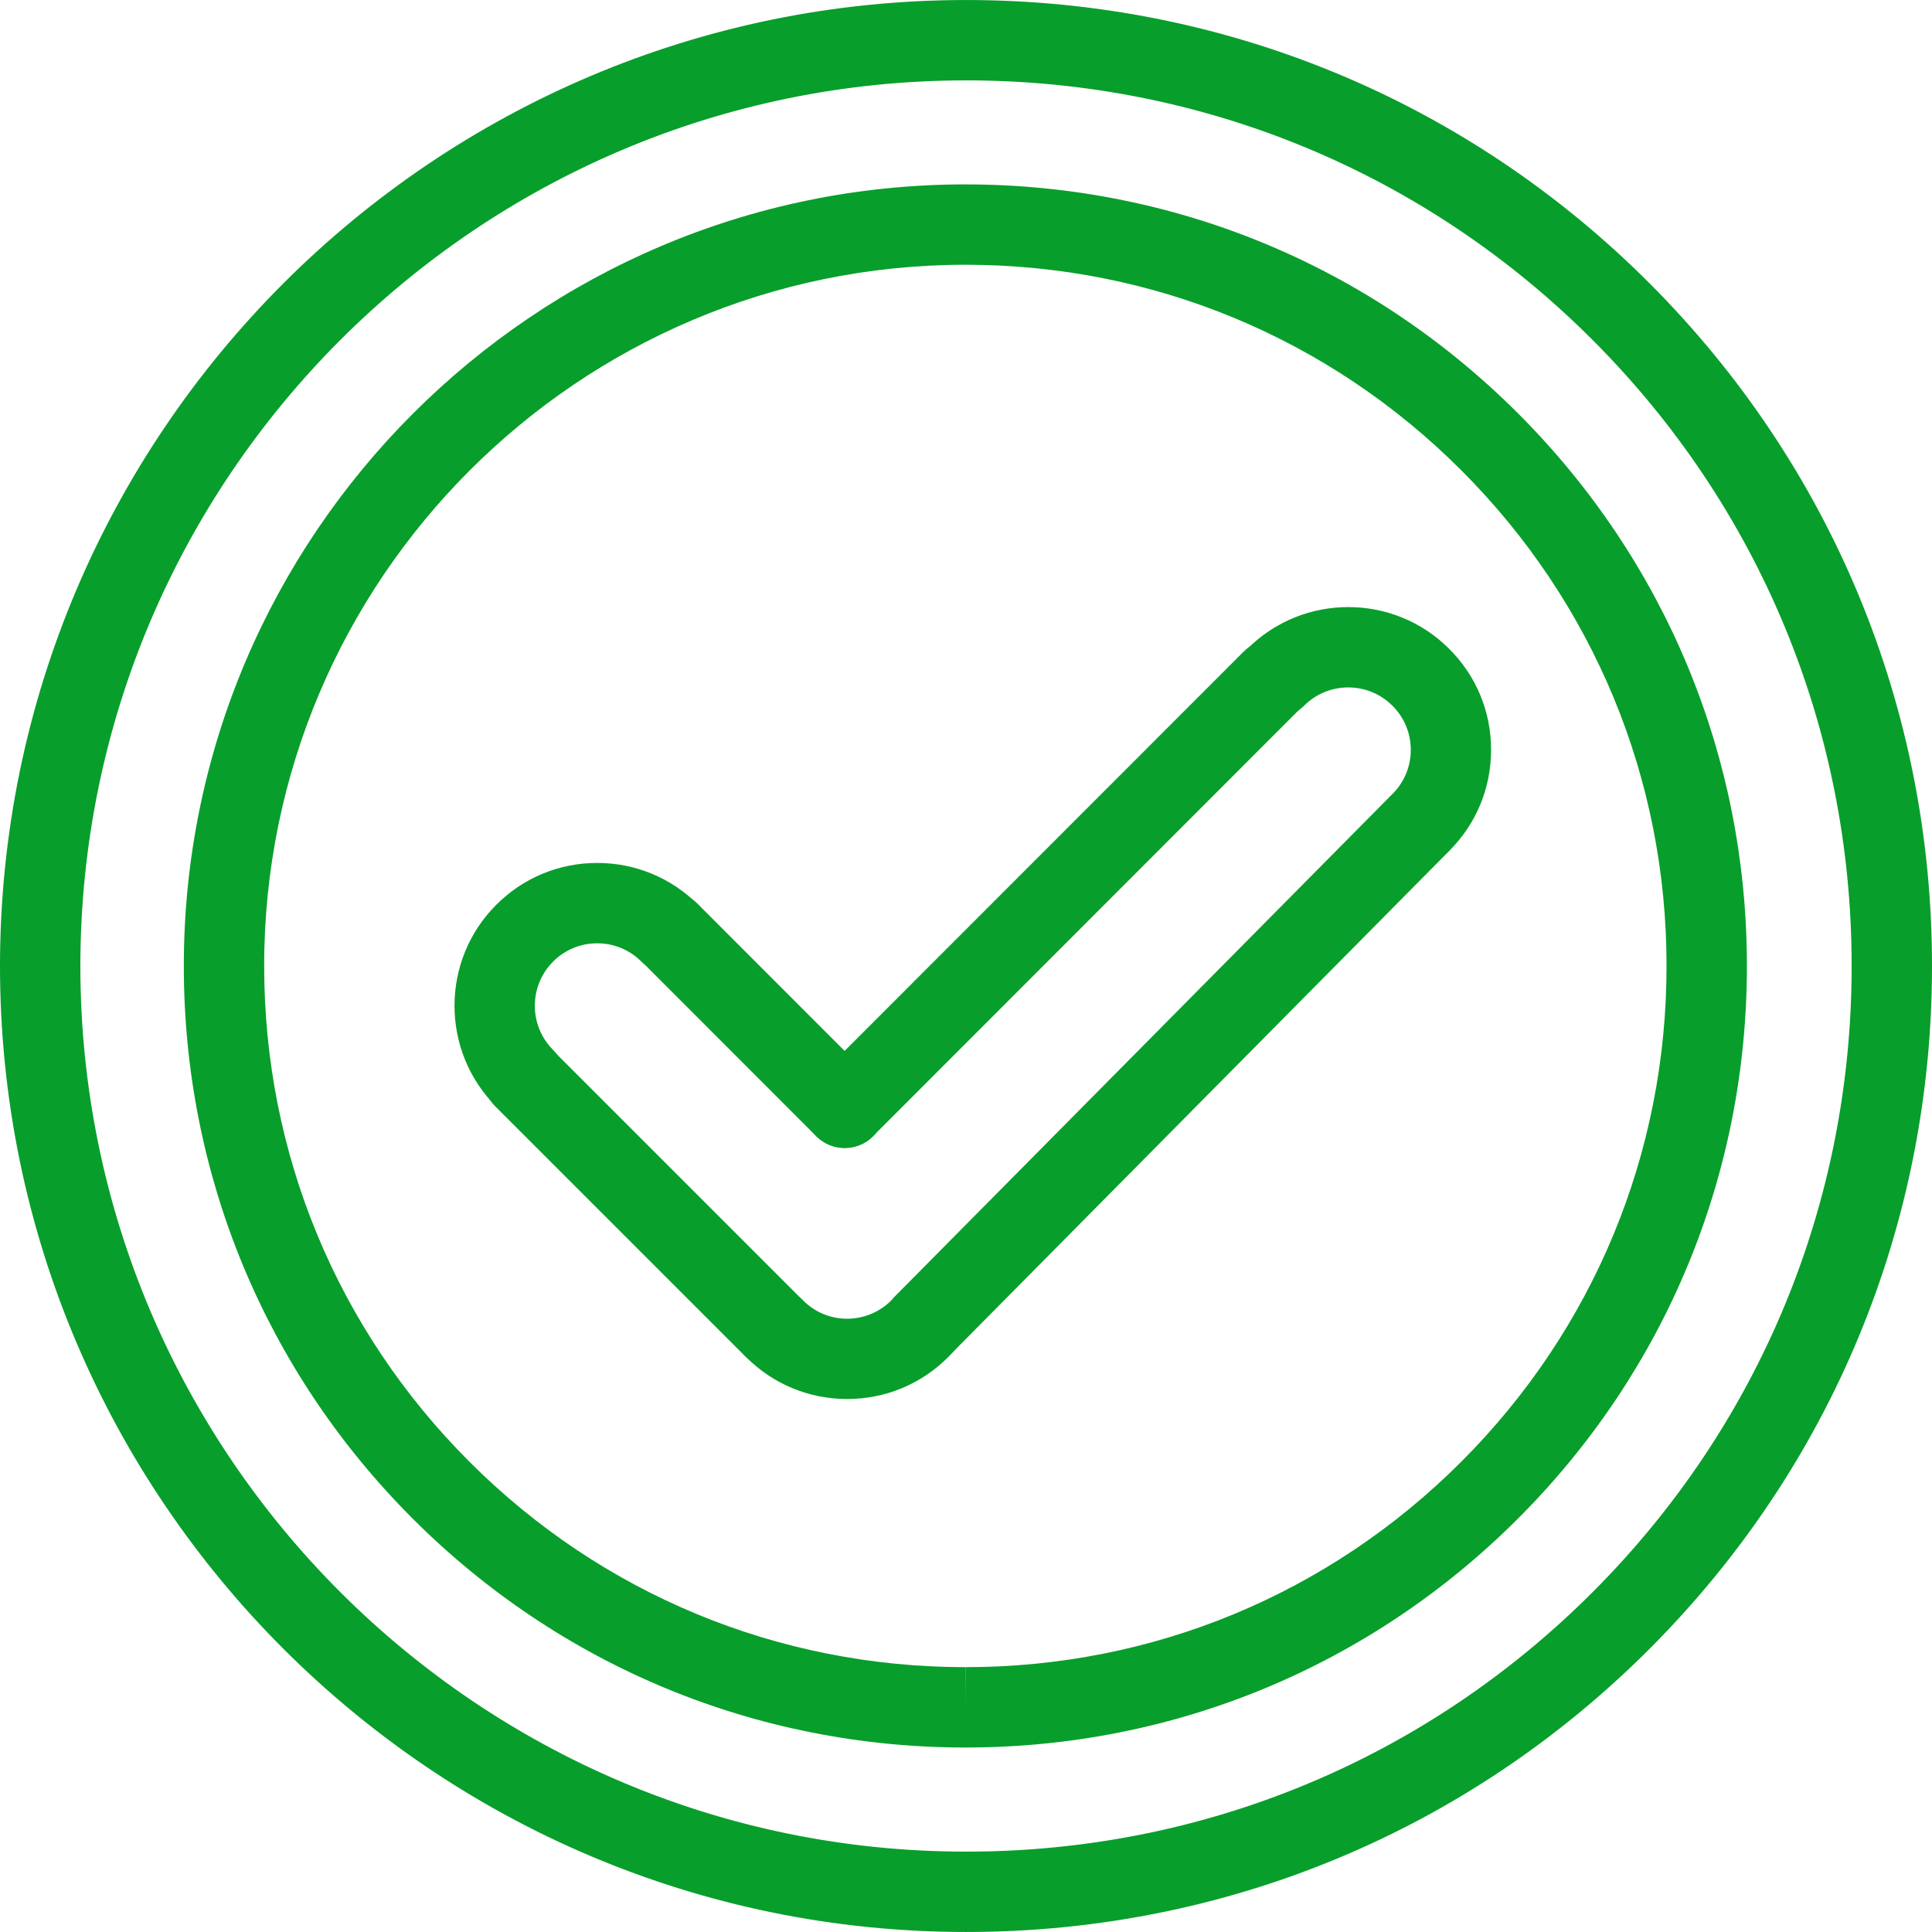
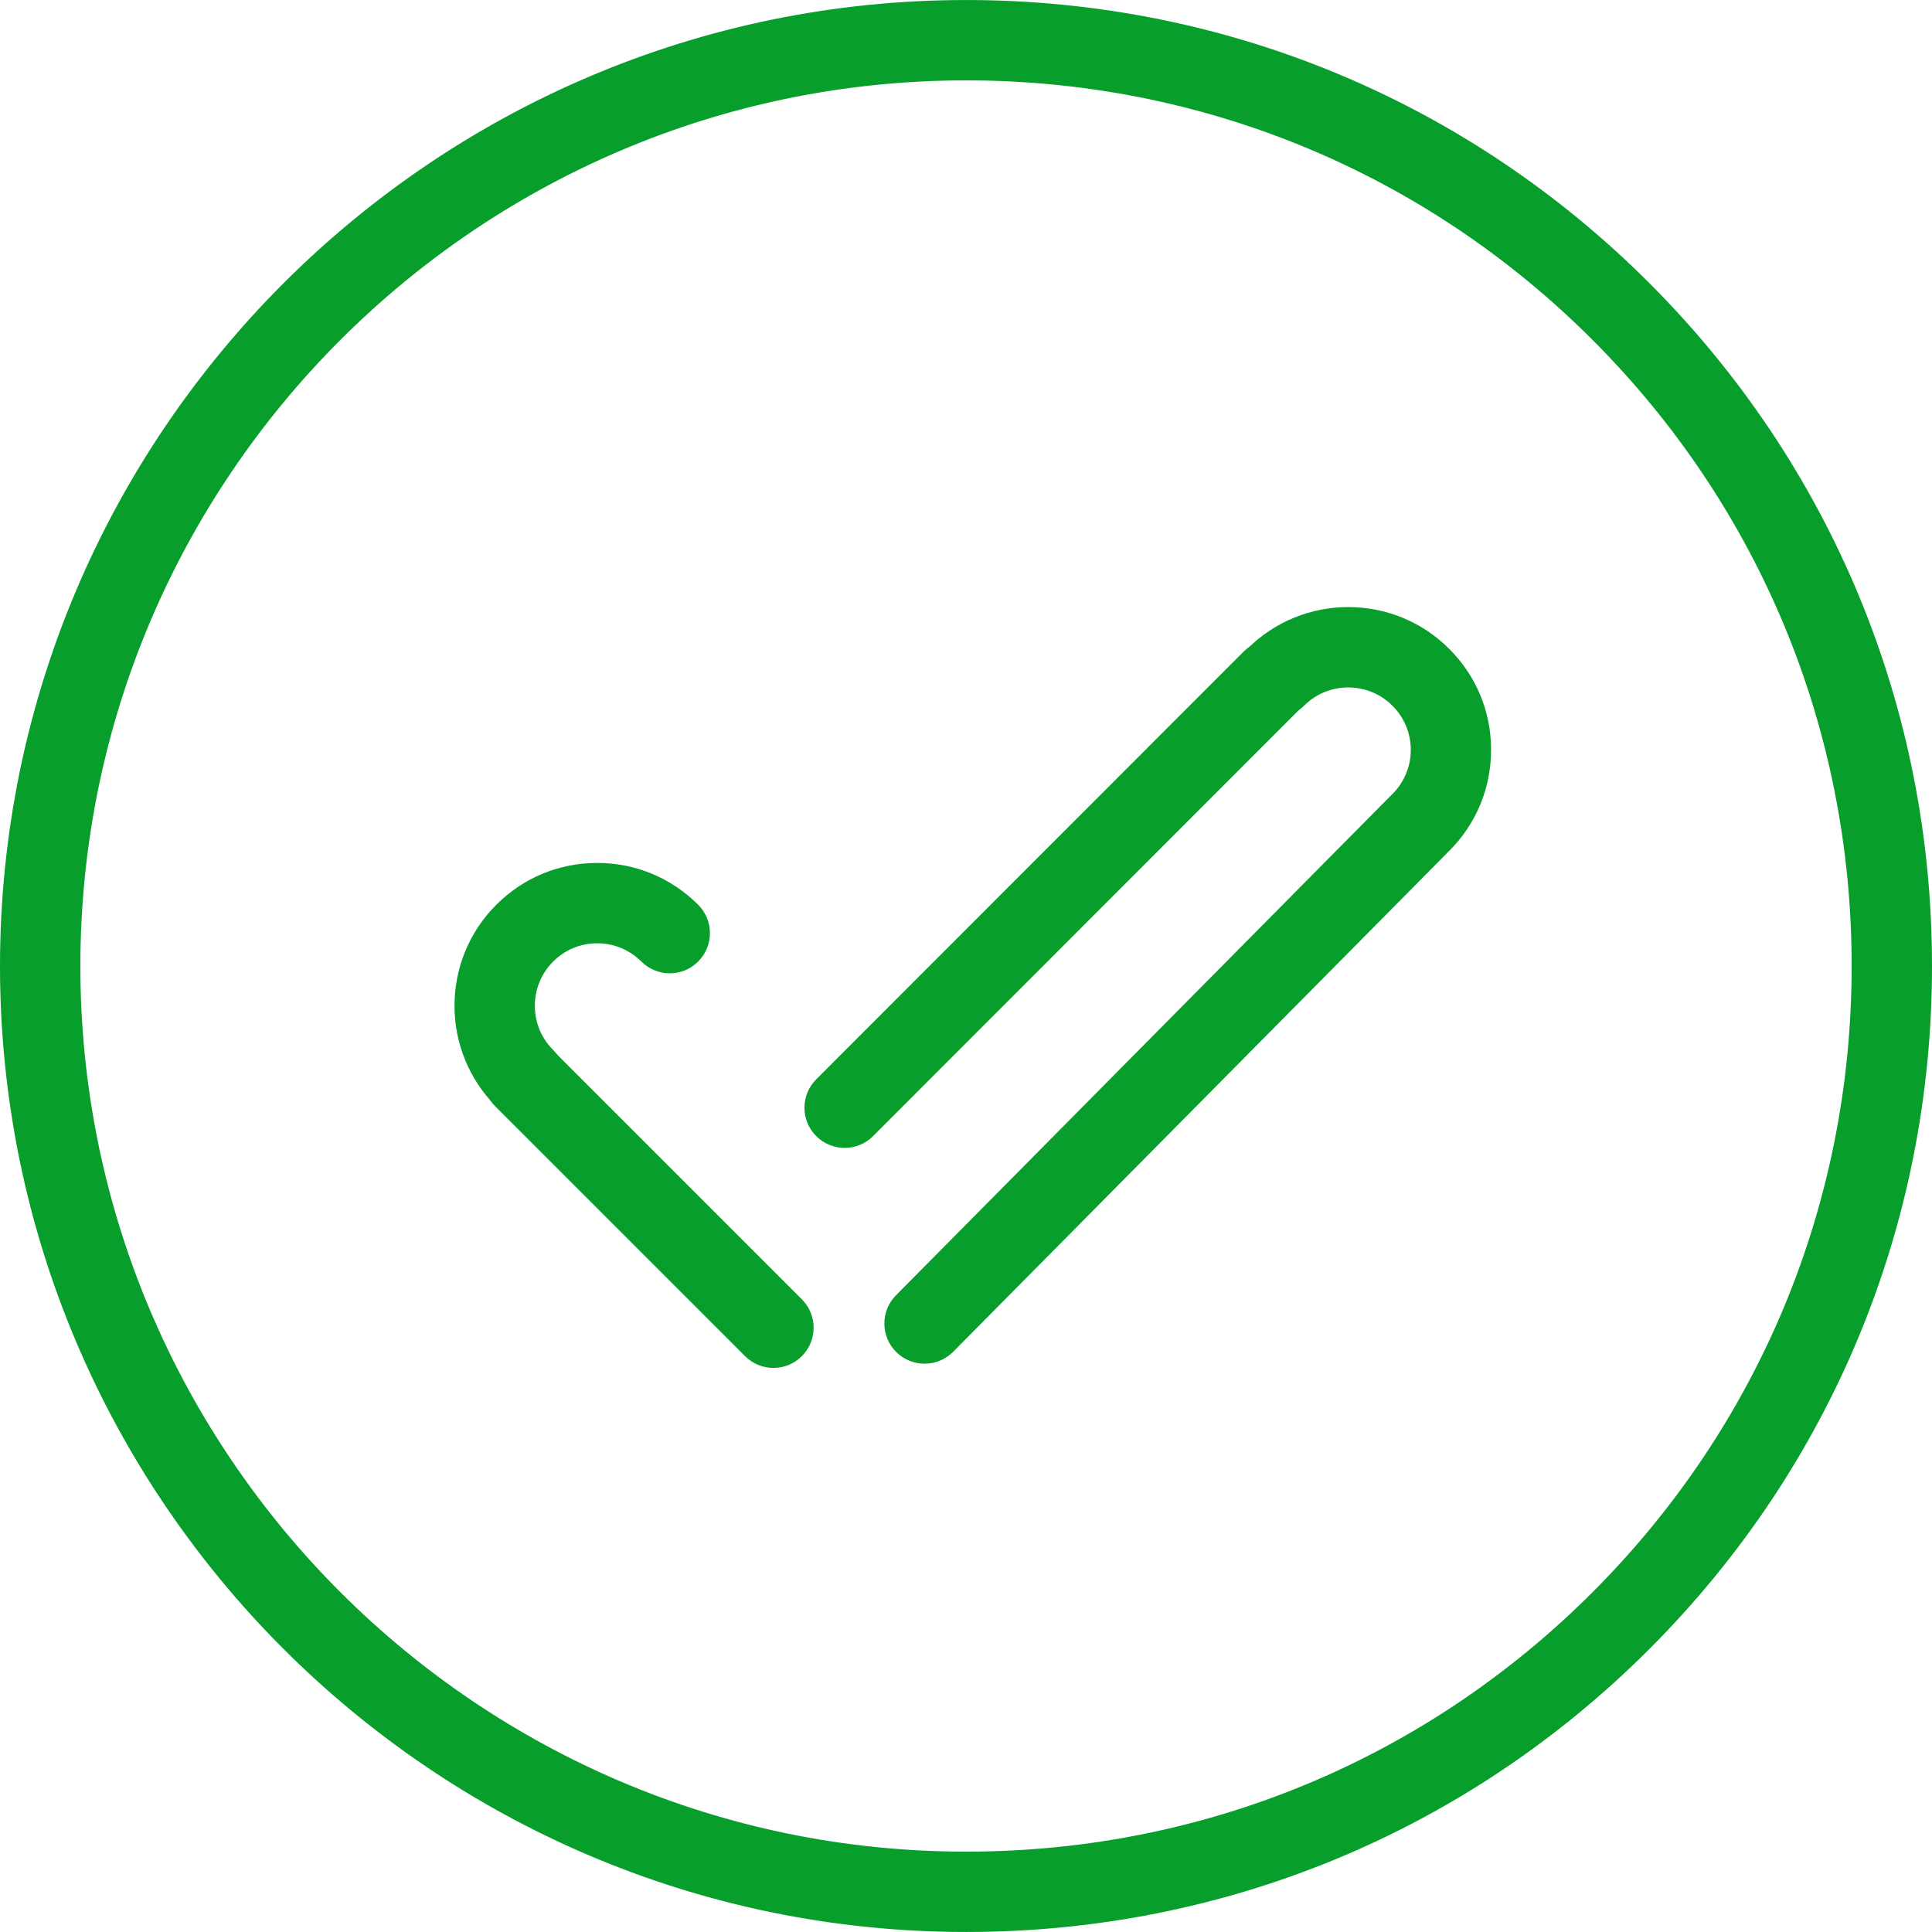
<svg xmlns="http://www.w3.org/2000/svg" version="1.1" id="Capa_1" x="0px" y="0px" width="512px" height="512px" viewBox="0 0 48.085 48.084" style="enable-background:new 0 0 48.085 48.084;" xml:space="preserve">
  <g>
    <g id="Yes_Button">
      <path d="M24.056,48.084H24.04C10.789,48.084,0.004,37.301,0,24.046C0.004,10.788,10.791,0,24.045,0    c6.423,0,12.461,2.501,17.002,7.042c4.54,4.541,7.04,10.578,7.038,16.998c0.003,6.421-2.495,12.459-7.033,17    C36.514,45.583,30.477,48.084,24.056,48.084z M24.045,2C11.893,2,2.004,11.891,2,24.046c0.004,12.151,9.892,22.038,22.041,22.038    h0.015c5.887,0,11.42-2.293,15.581-6.457c4.161-4.164,6.451-9.699,6.448-15.587c0.002-5.886-2.29-11.421-6.452-15.584    S29.934,2,24.045,2z" fill="#089e2b" />
-       <path d="M24.031,43.493h-0.004c-5.198-0.001-10.084-2.024-13.757-5.698s-5.696-8.56-5.695-13.754    C4.573,13.317,13.298,4.592,24.025,4.589c0,0,0.001,0,0.002,0c5.196,0,10.079,2.023,13.754,5.698    c3.676,3.675,5.699,8.56,5.697,13.753c0.002,5.194-2.021,10.078-5.695,13.753C34.109,41.469,29.225,43.493,24.031,43.493z     M24.027,6.589c-0.001,0-0.001,0-0.002,0C14.401,6.592,6.573,14.42,6.575,24.041c-0.001,4.662,1.813,9.044,5.109,12.34    s7.68,5.111,12.343,5.112l0.004,1v-1c4.659,0,9.042-1.815,12.338-5.113c3.296-3.297,5.111-7.679,5.109-12.339    c0.002-4.66-1.813-9.042-5.111-12.339C33.07,8.404,28.688,6.589,24.027,6.589z" fill="#089e2b" />
      <g>
        <g>
          <path d="M21.022,28.569c-0.256,0-0.512-0.098-0.707-0.293c-0.391-0.39-0.391-1.022,0-1.414l10.643-10.65      c0.392-0.391,1.022-0.391,1.414,0c0.392,0.39,0.392,1.023,0,1.414l-10.643,10.65C21.534,28.473,21.278,28.569,21.022,28.569z" fill="#089e2b" />
          <path d="M23.011,33.94c-0.254,0-0.509-0.097-0.704-0.289c-0.392-0.389-0.396-1.021-0.007-1.414l12.286-12.406      c0.391-0.392,1.021-0.395,1.415-0.007c0.392,0.389,0.396,1.021,0.007,1.415L23.722,33.645      C23.525,33.842,23.269,33.94,23.011,33.94z" fill="#089e2b" />
          <path style="stroke-width:2;stroke-linecap:round;stroke-linejoin:round;stroke-miterlimit:10;" d="      M21.036,27.583" stroke="#089e2b" fill="#089e2b" />
-           <path d="M35.367,21.465c-0.256,0-0.512-0.097-0.706-0.292c-0.392-0.39-0.394-1.022-0.002-1.414      c0.293-0.294,0.454-0.685,0.454-1.099c-0.002-0.415-0.163-0.804-0.459-1.098c-0.606-0.605-1.592-0.604-2.194-0.001      c-0.392,0.393-1.022,0.391-1.414,0.002c-0.392-0.391-0.392-1.023-0.002-1.414c1.384-1.386,3.638-1.387,5.022-0.003      c0.674,0.67,1.045,1.562,1.045,2.51c0.002,0.948-0.365,1.842-1.036,2.515C35.88,21.368,35.624,21.465,35.367,21.465z" fill="#089e2b" />
+           <path d="M35.367,21.465c-0.256,0-0.512-0.097-0.706-0.292c-0.392-0.39-0.394-1.022-0.002-1.414      c0.293-0.294,0.454-0.685,0.454-1.099c-0.002-0.415-0.163-0.804-0.459-1.098c-0.606-0.605-1.592-0.604-2.194-0.001      c-0.392,0.393-1.022,0.391-1.414,0.002c-0.392-0.391-0.392-1.023-0.002-1.414c1.384-1.386,3.638-1.387,5.022-0.003      c0.674,0.67,1.045,1.562,1.045,2.51c0.002,0.948-0.365,1.842-1.036,2.515z" fill="#089e2b" />
        </g>
-         <path d="M21.084,34.819c-0.948,0-1.84-0.368-2.51-1.039c-0.391-0.391-0.391-1.024,0-1.414c0.391-0.391,1.023-0.391,1.414,0     c0.293,0.293,0.682,0.455,1.096,0.455h0.001c0.415-0.002,0.805-0.163,1.099-0.457c0.356-0.424,1.021-0.51,1.44-0.152     c0.422,0.355,0.507,0.954,0.15,1.376c-0.055,0.063-0.113,0.127-0.177,0.19c-0.671,0.672-1.562,1.041-2.511,1.041     C21.086,34.819,21.085,34.819,21.084,34.819z" fill="#089e2b" />
        <path d="M19.25,34.045c-0.256,0-0.512-0.098-0.707-0.293l-6.217-6.217c-0.391-0.391-0.391-1.023,0-1.414     c0.391-0.391,1.023-0.391,1.414,0l6.217,6.217c0.391,0.391,0.391,1.023,0,1.414C19.762,33.948,19.506,34.045,19.25,34.045z" fill="#089e2b" />
-         <path d="M21.024,28.573c-0.256,0-0.512-0.098-0.707-0.293l-4.372-4.375c-0.391-0.391-0.391-1.024,0-1.414     c0.391-0.391,1.023-0.391,1.414,0l4.372,4.375c0.391,0.391,0.391,1.023,0,1.414C21.536,28.475,21.28,28.573,21.024,28.573z" fill="#089e2b" />
        <path d="M13.057,27.836c-0.256,0-0.512-0.098-0.707-0.293c-1.384-1.385-1.384-3.639,0-5.023c0.67-0.672,1.562-1.043,2.512-1.043     c0,0,0.001,0,0.002,0c0.947,0,1.839,0.369,2.511,1.039c0.392,0.391,0.392,1.023,0.002,1.414     c-0.391,0.393-1.023,0.391-1.414,0.002c-0.295-0.294-0.685-0.455-1.099-0.455c-0.001,0-0.001,0-0.001,0     c-0.415,0-0.805,0.162-1.098,0.456c-0.605,0.606-0.605,1.59-0.001,2.196c0.391,0.391,0.391,1.023,0,1.414     C13.568,27.739,13.312,27.836,13.057,27.836z" fill="#089e2b" />
      </g>
    </g>
    <g>
	</g>
    <g>
	</g>
    <g>
	</g>
    <g>
	</g>
    <g>
	</g>
    <g>
	</g>
    <g>
	</g>
    <g>
	</g>
    <g>
	</g>
    <g>
	</g>
    <g>
	</g>
    <g>
	</g>
    <g>
	</g>
    <g>
	</g>
    <g>
	</g>
  </g>
  <g>
</g>
  <g>
</g>
  <g>
</g>
  <g>
</g>
  <g>
</g>
  <g>
</g>
  <g>
</g>
  <g>
</g>
  <g>
</g>
  <g>
</g>
  <g>
</g>
  <g>
</g>
  <g>
</g>
  <g>
</g>
  <g>
</g>
</svg>